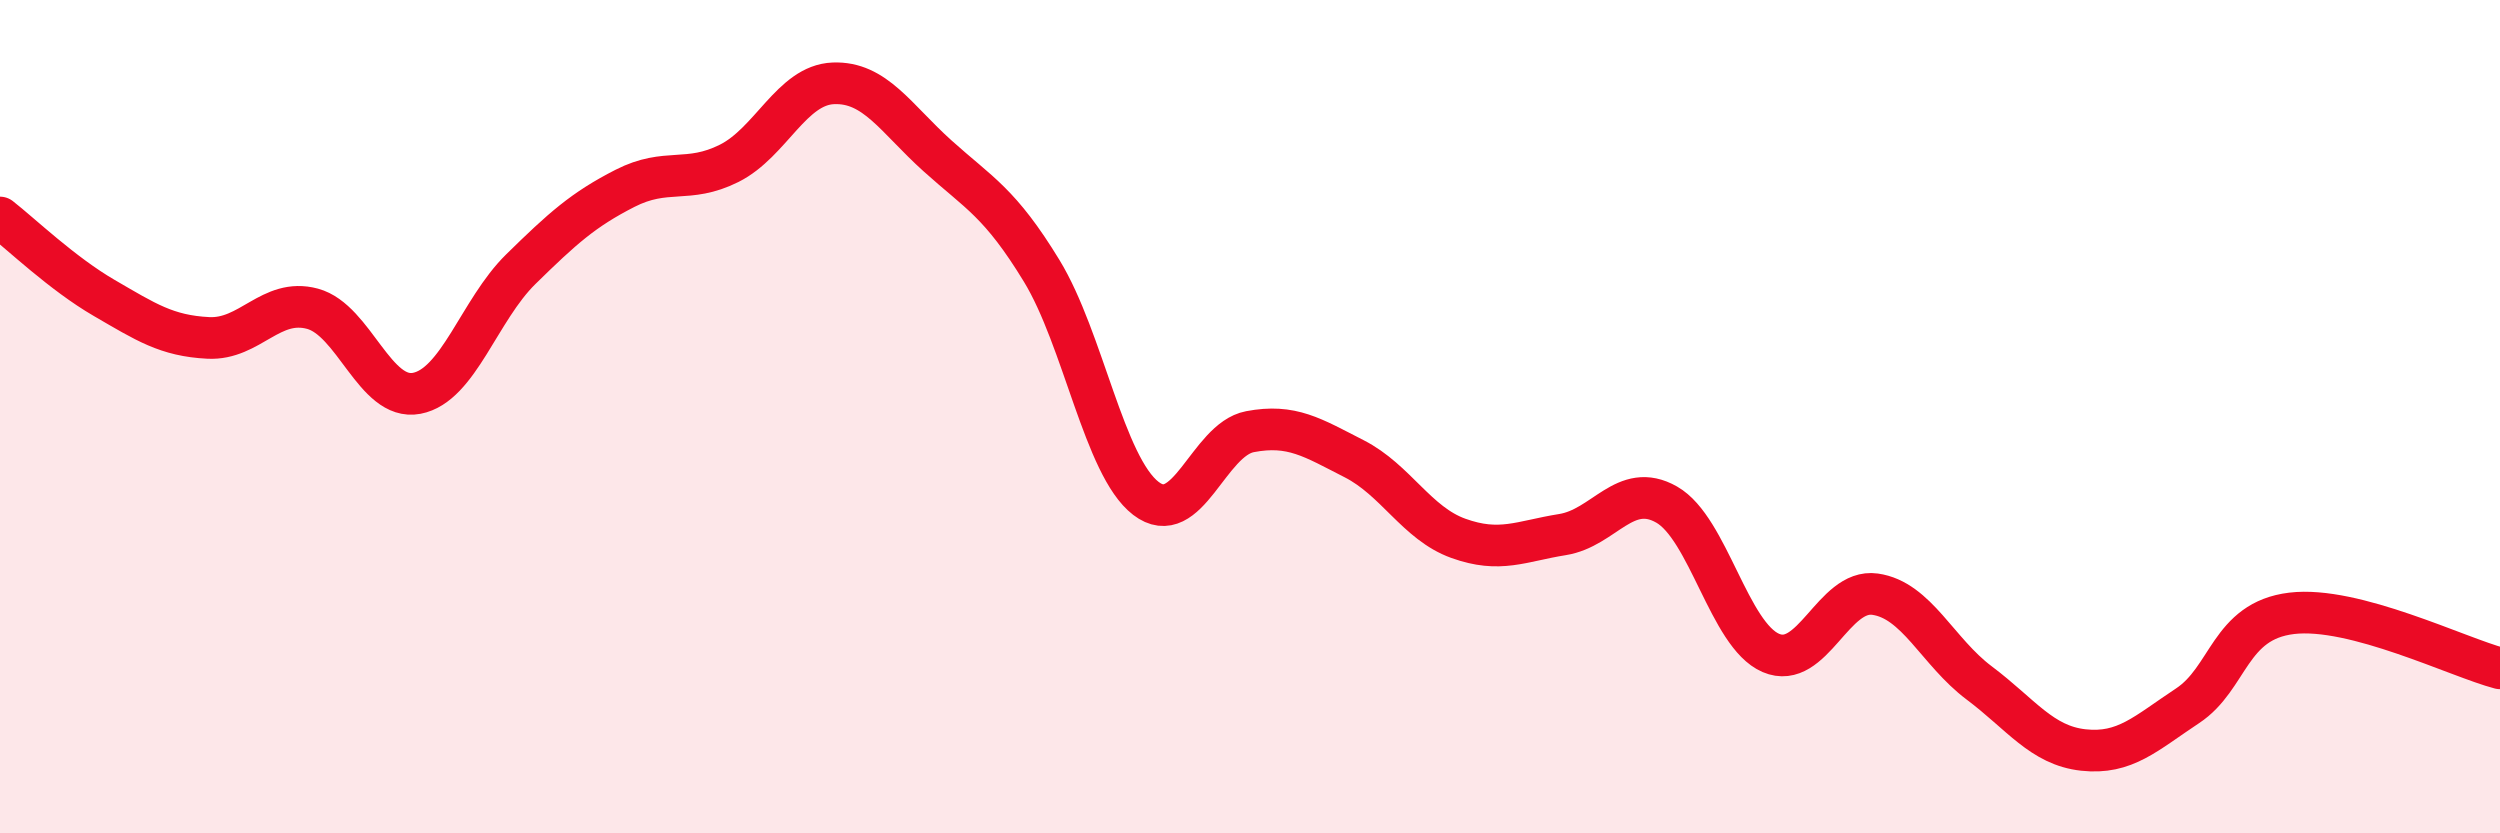
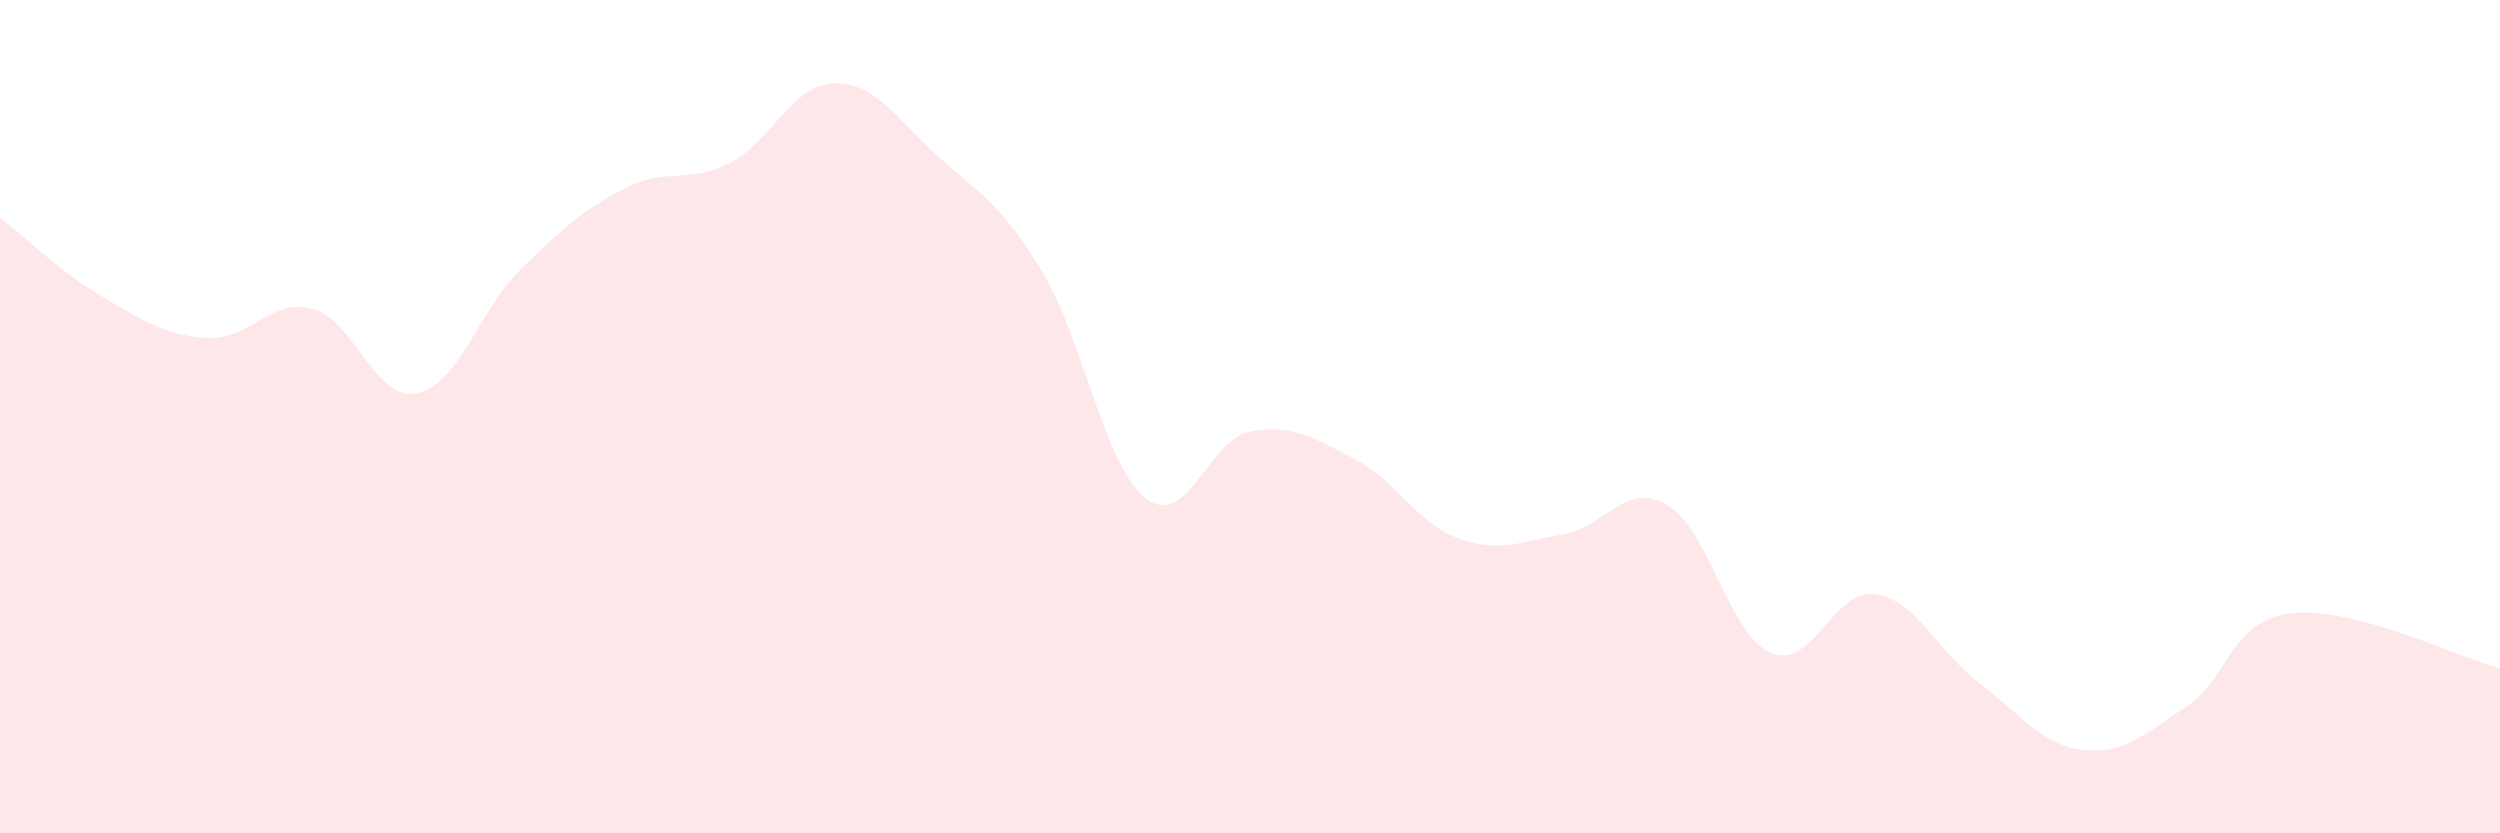
<svg xmlns="http://www.w3.org/2000/svg" width="60" height="20" viewBox="0 0 60 20">
  <path d="M 0,5.22 C 0.5,5.61 1.5,6.57 2.5,7.15 C 3.5,7.73 4,8.06 5,8.11 C 6,8.16 6.5,7.14 7.5,7.41 C 8.5,7.68 9,9.63 10,9.44 C 11,9.25 11.5,7.44 12.5,6.46 C 13.5,5.48 14,5.03 15,4.52 C 16,4.01 16.5,4.42 17.5,3.92 C 18.5,3.42 19,2.04 20,2 C 21,1.96 21.5,2.84 22.5,3.74 C 23.5,4.64 24,4.86 25,6.5 C 26,8.14 26.5,11.19 27.5,11.96 C 28.5,12.73 29,10.55 30,10.36 C 31,10.17 31.5,10.5 32.5,11.01 C 33.5,11.52 34,12.56 35,12.92 C 36,13.28 36.5,12.99 37.5,12.83 C 38.5,12.67 39,11.54 40,12.11 C 41,12.68 41.5,15.24 42.5,15.67 C 43.5,16.1 44,14.12 45,14.26 C 46,14.4 46.5,15.64 47.5,16.39 C 48.5,17.14 49,17.89 50,18 C 51,18.11 51.5,17.6 52.5,16.94 C 53.5,16.28 53.5,14.9 55,14.72 C 56.5,14.54 59,15.78 60,16.04L60 20L0 20Z" fill="#EB0A25" opacity="0.1" stroke-linecap="round" stroke-linejoin="round" />
-   <path d="M 0,5.22 C 0.5,5.61 1.5,6.57 2.5,7.15 C 3.5,7.73 4,8.06 5,8.11 C 6,8.16 6.5,7.14 7.5,7.41 C 8.5,7.68 9,9.63 10,9.44 C 11,9.25 11.5,7.44 12.5,6.46 C 13.5,5.48 14,5.03 15,4.52 C 16,4.01 16.5,4.42 17.5,3.92 C 18.5,3.42 19,2.04 20,2 C 21,1.96 21.5,2.84 22.5,3.74 C 23.5,4.64 24,4.86 25,6.5 C 26,8.14 26.5,11.19 27.5,11.96 C 28.5,12.73 29,10.55 30,10.36 C 31,10.17 31.5,10.5 32.5,11.01 C 33.5,11.52 34,12.56 35,12.92 C 36,13.28 36.5,12.99 37.5,12.83 C 38.5,12.67 39,11.54 40,12.11 C 41,12.68 41.5,15.24 42.5,15.67 C 43.5,16.1 44,14.12 45,14.26 C 46,14.4 46.5,15.64 47.5,16.39 C 48.5,17.14 49,17.89 50,18 C 51,18.11 51.5,17.6 52.5,16.94 C 53.5,16.28 53.5,14.9 55,14.72 C 56.5,14.54 59,15.78 60,16.04" stroke="#EB0A25" stroke-width="1" fill="none" stroke-linecap="round" stroke-linejoin="round" />
</svg>